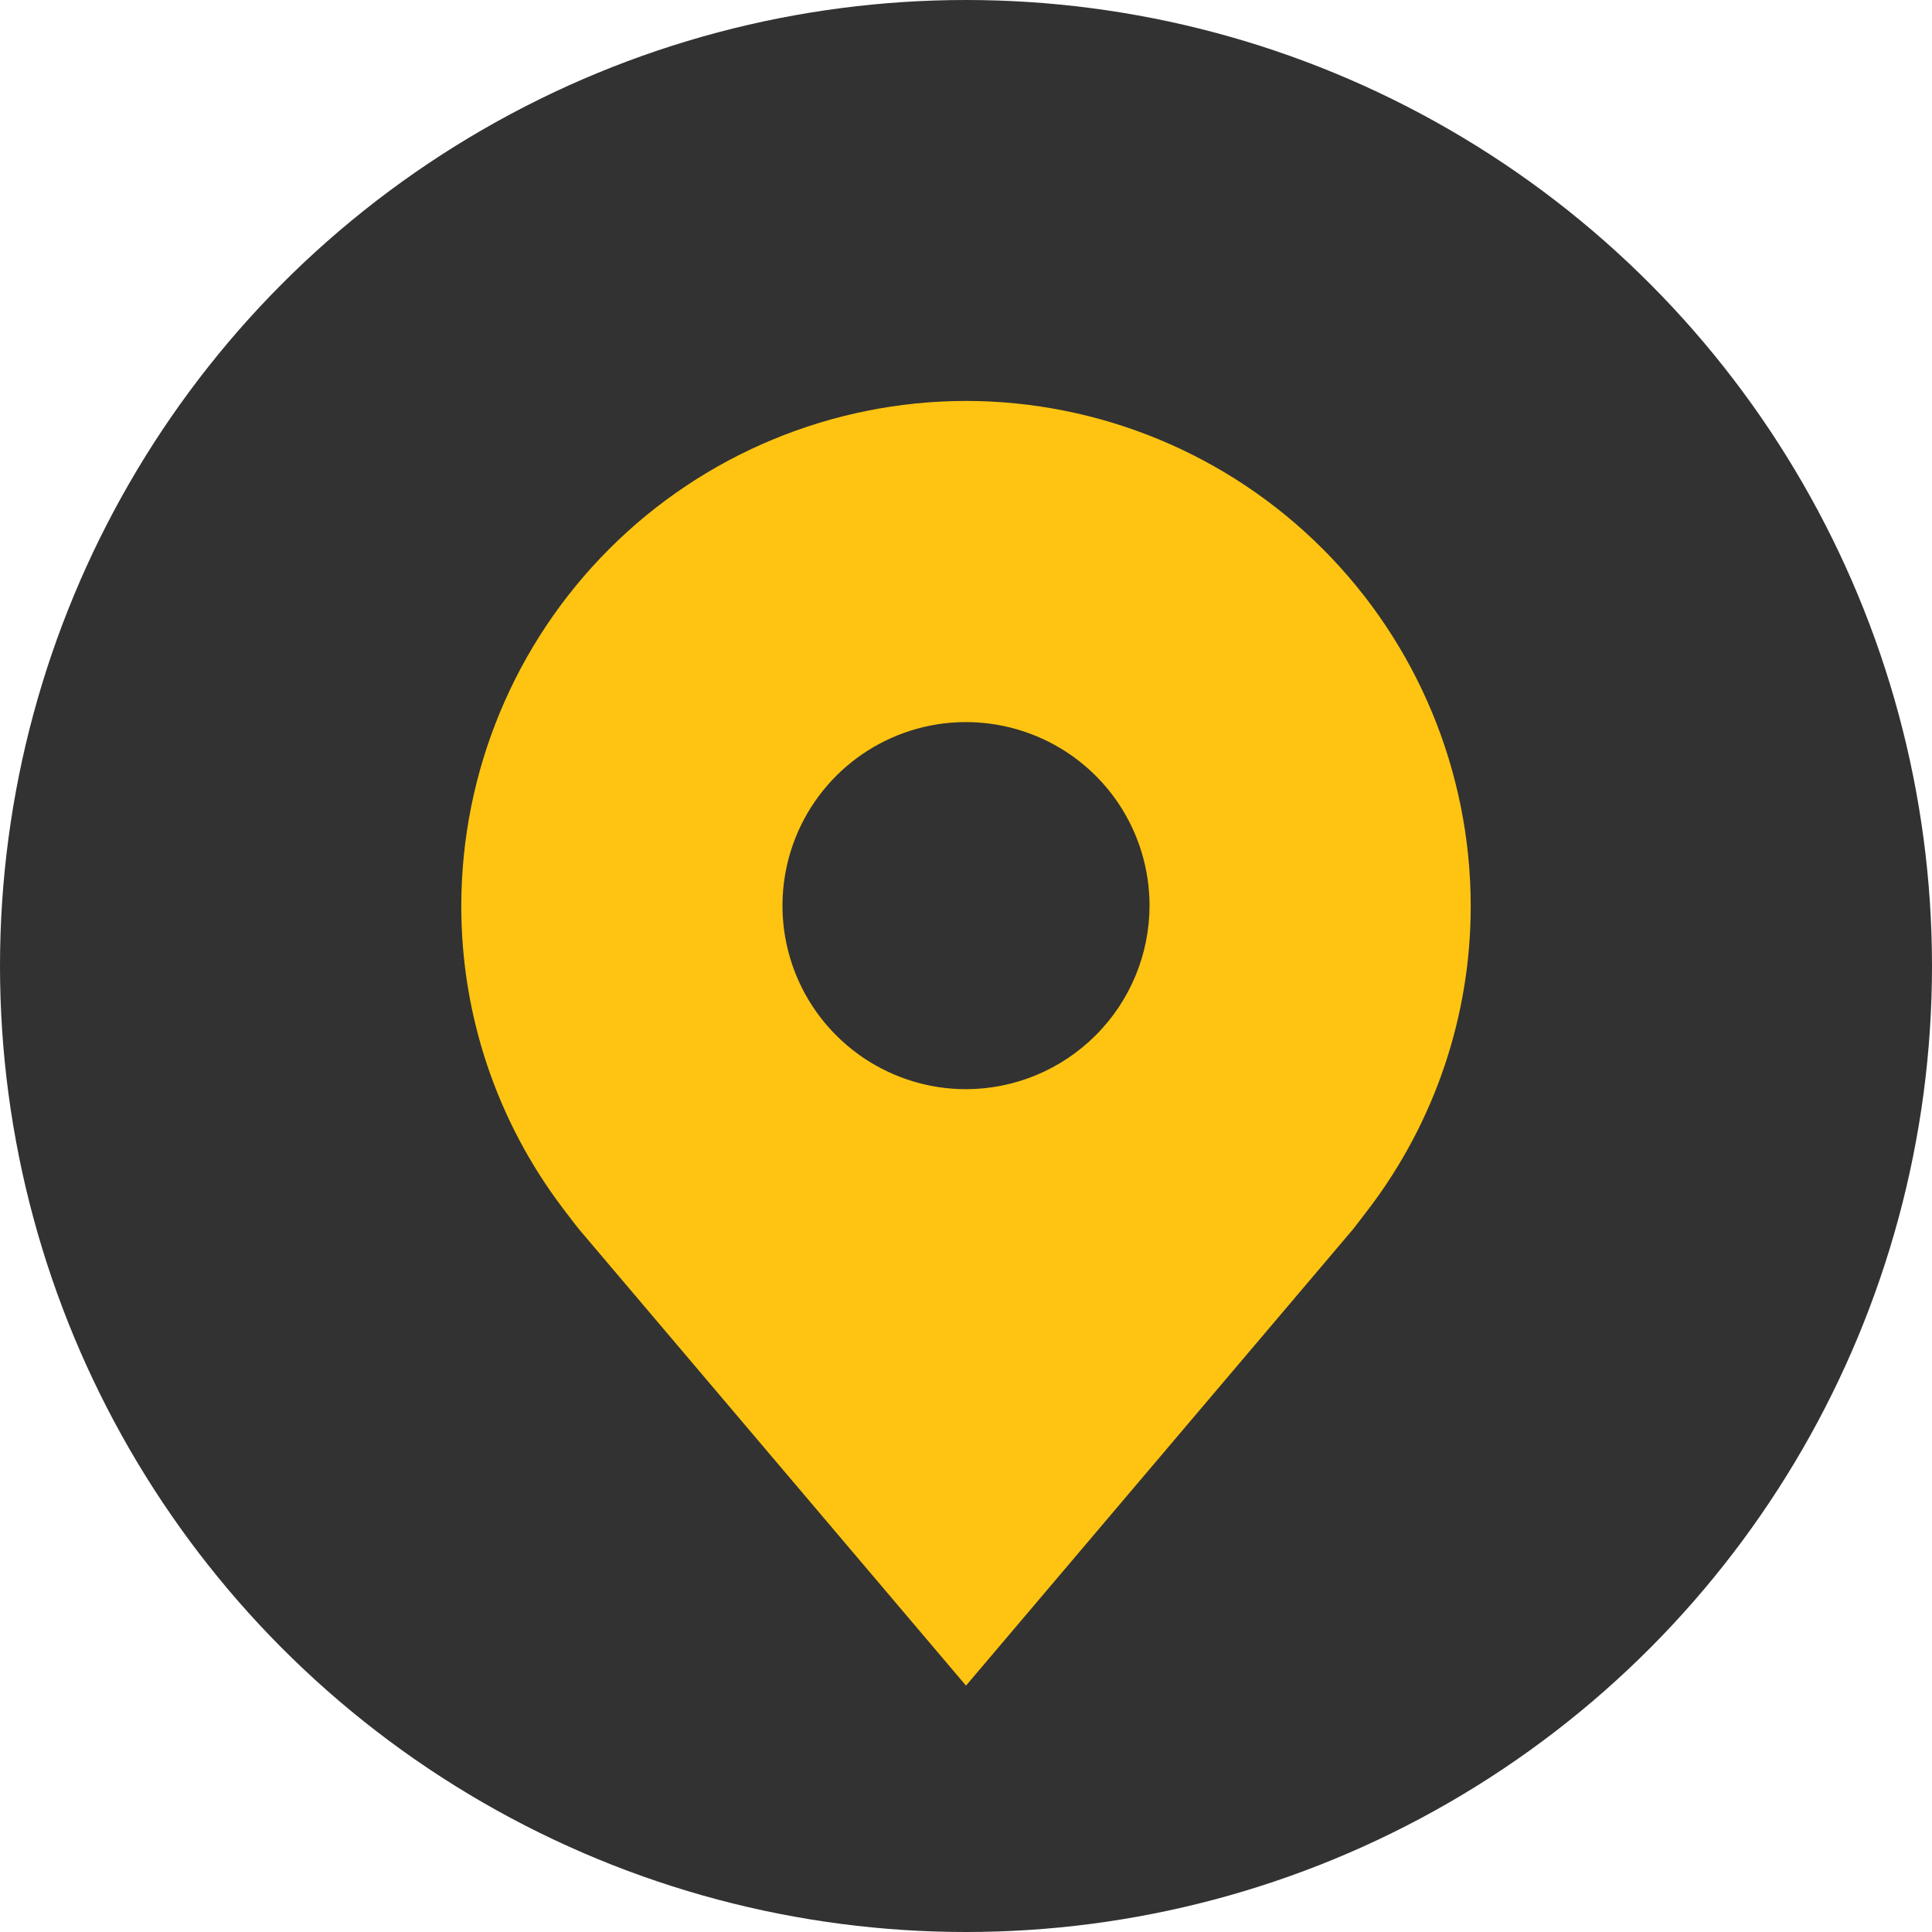
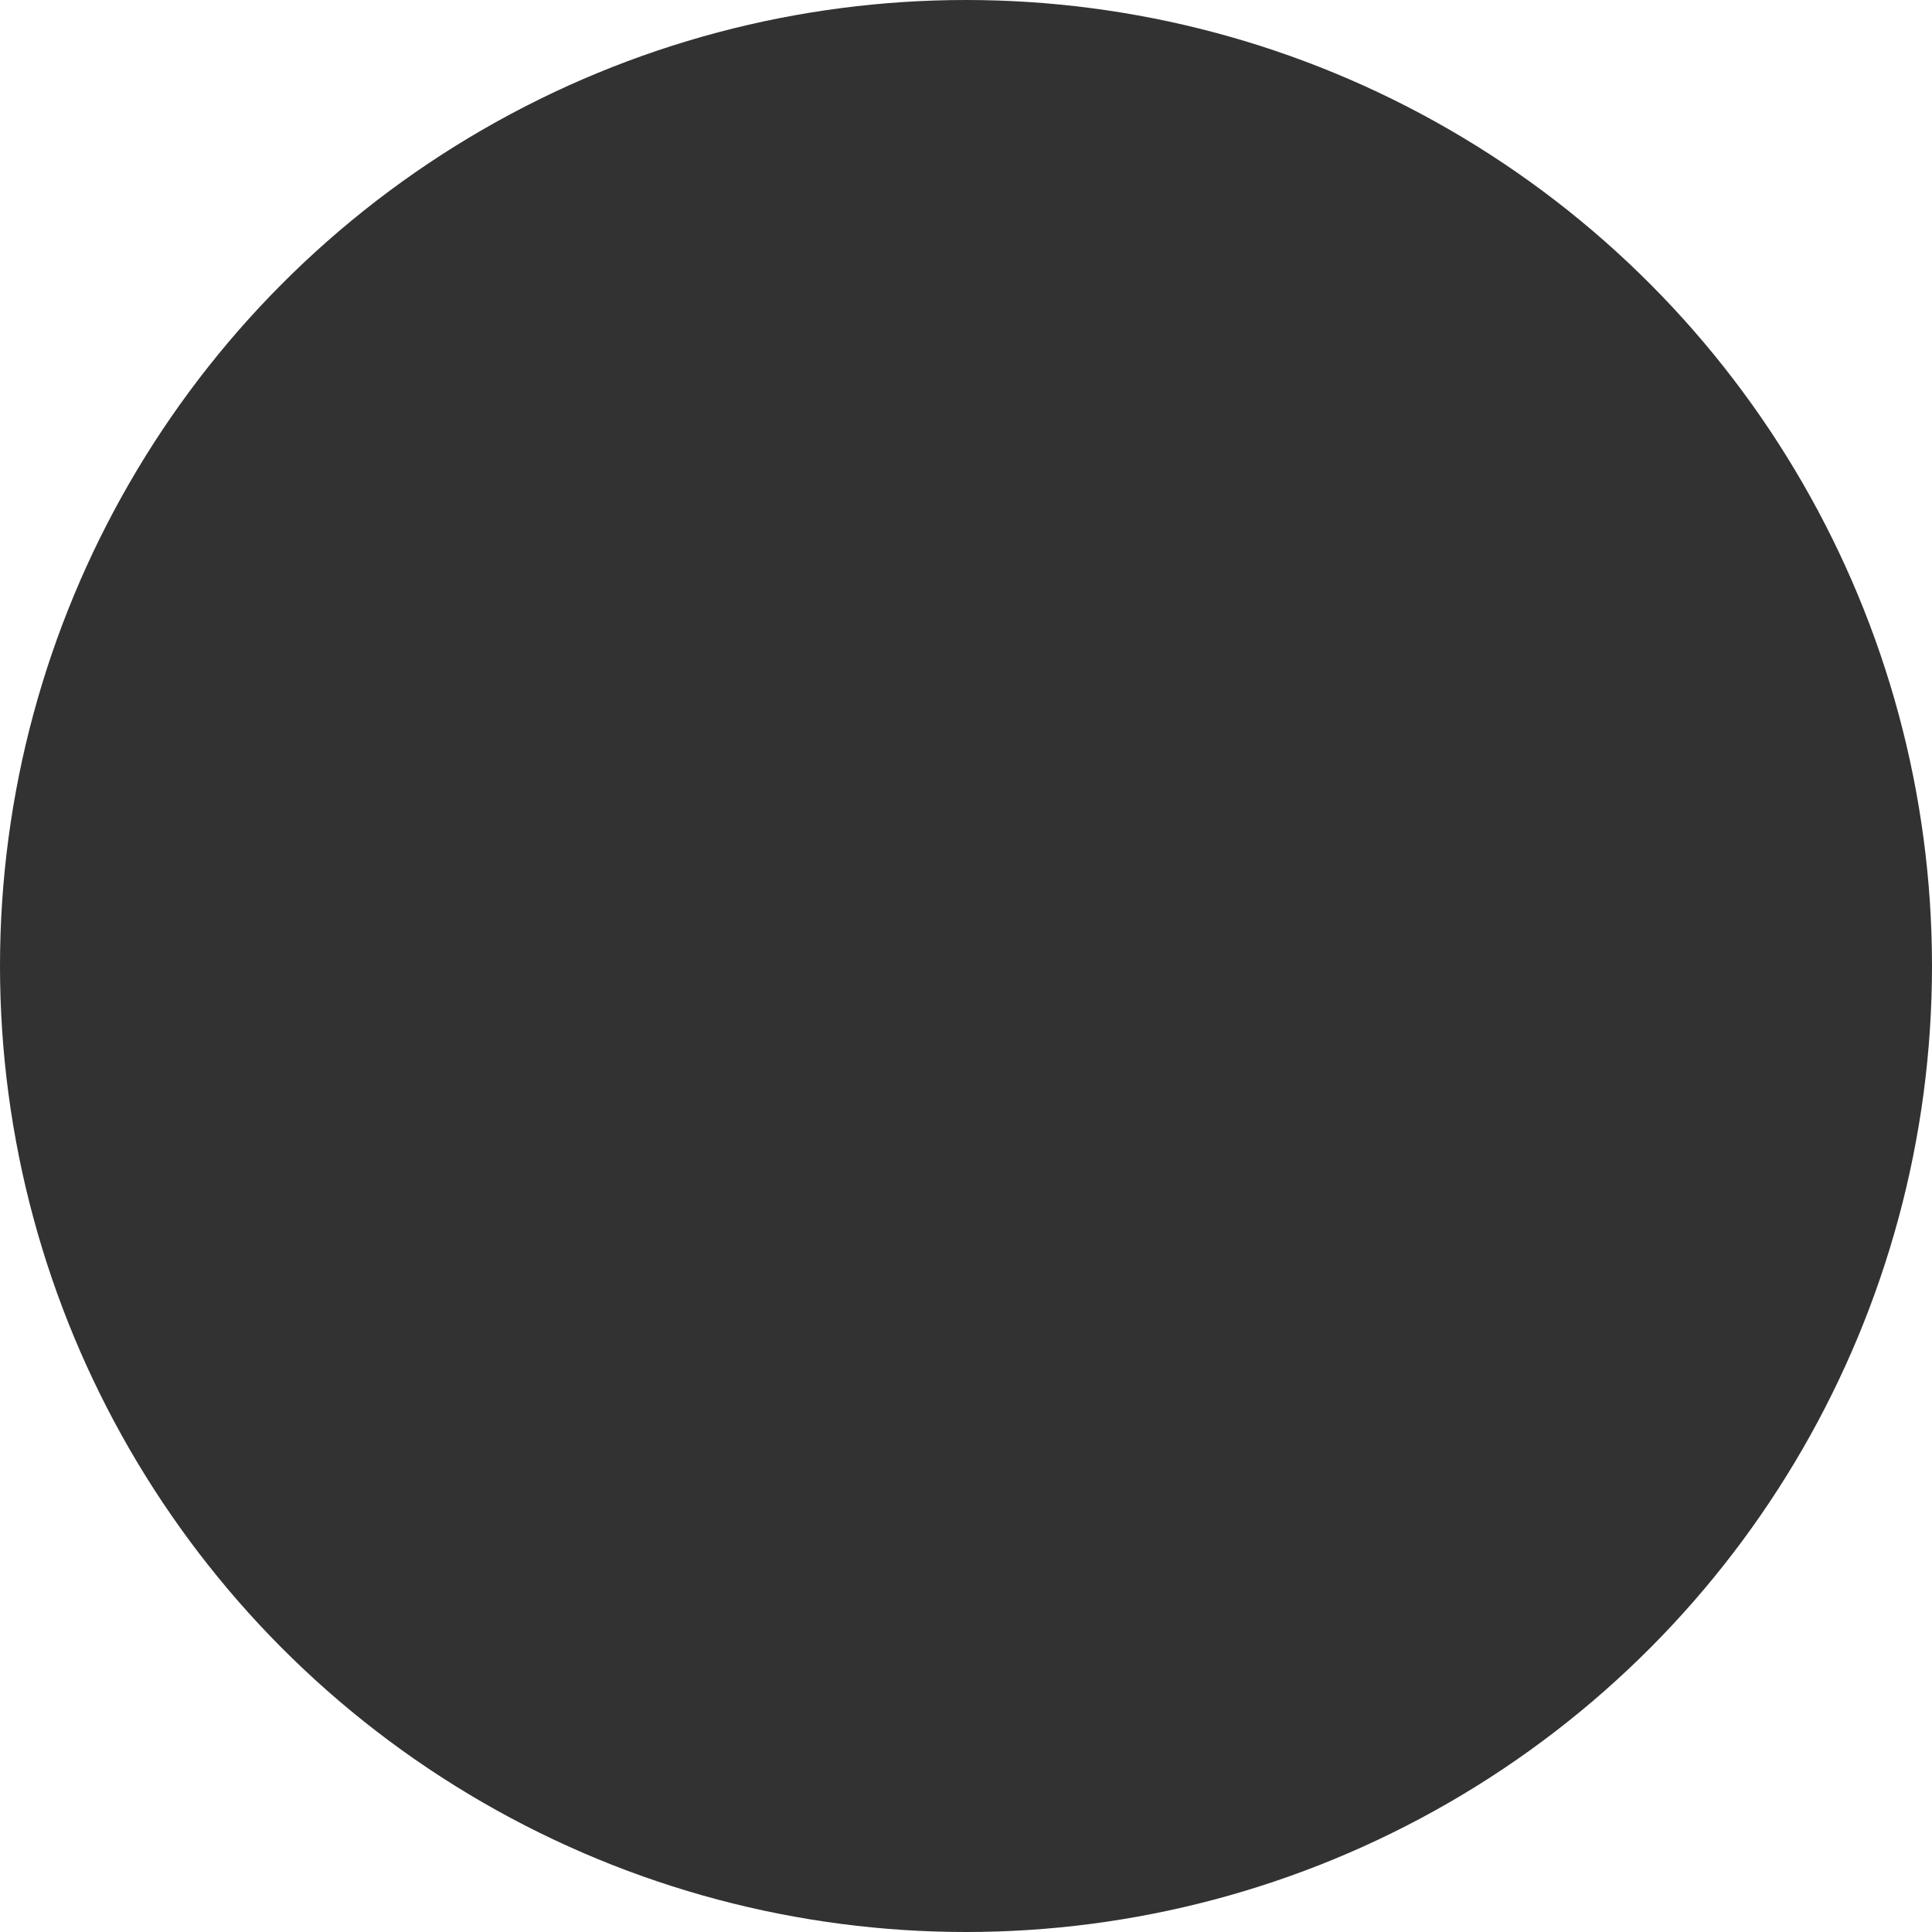
<svg xmlns="http://www.w3.org/2000/svg" width="25" height="25" viewBox="0 0 25 25" fill="none">
  <circle cx="12.5" cy="12.5" r="12.5" fill="#323232" />
-   <path d="M12.5 5.188C10.768 5.19 9.108 5.878 7.884 7.103C6.66 8.327 5.971 9.987 5.969 11.719C5.967 13.134 6.429 14.51 7.285 15.637C7.285 15.637 7.463 15.872 7.492 15.906L12.5 21.812L17.511 15.903C17.537 15.871 17.715 15.637 17.715 15.637L17.716 15.636C18.571 14.509 19.033 13.133 19.031 11.719C19.029 9.987 18.34 8.327 17.116 7.103C15.892 5.878 14.232 5.19 12.5 5.188ZM12.5 14.094C12.03 14.094 11.571 13.954 11.181 13.694C10.79 13.432 10.486 13.062 10.306 12.628C10.126 12.194 10.079 11.716 10.171 11.255C10.262 10.795 10.489 10.371 10.821 10.039C11.153 9.707 11.576 9.481 12.037 9.389C12.497 9.298 12.975 9.345 13.409 9.525C13.843 9.704 14.214 10.009 14.475 10.399C14.736 10.79 14.875 11.249 14.875 11.719C14.874 12.348 14.624 12.952 14.178 13.397C13.733 13.842 13.13 14.093 12.5 14.094Z" fill="#FFC411" />
</svg>